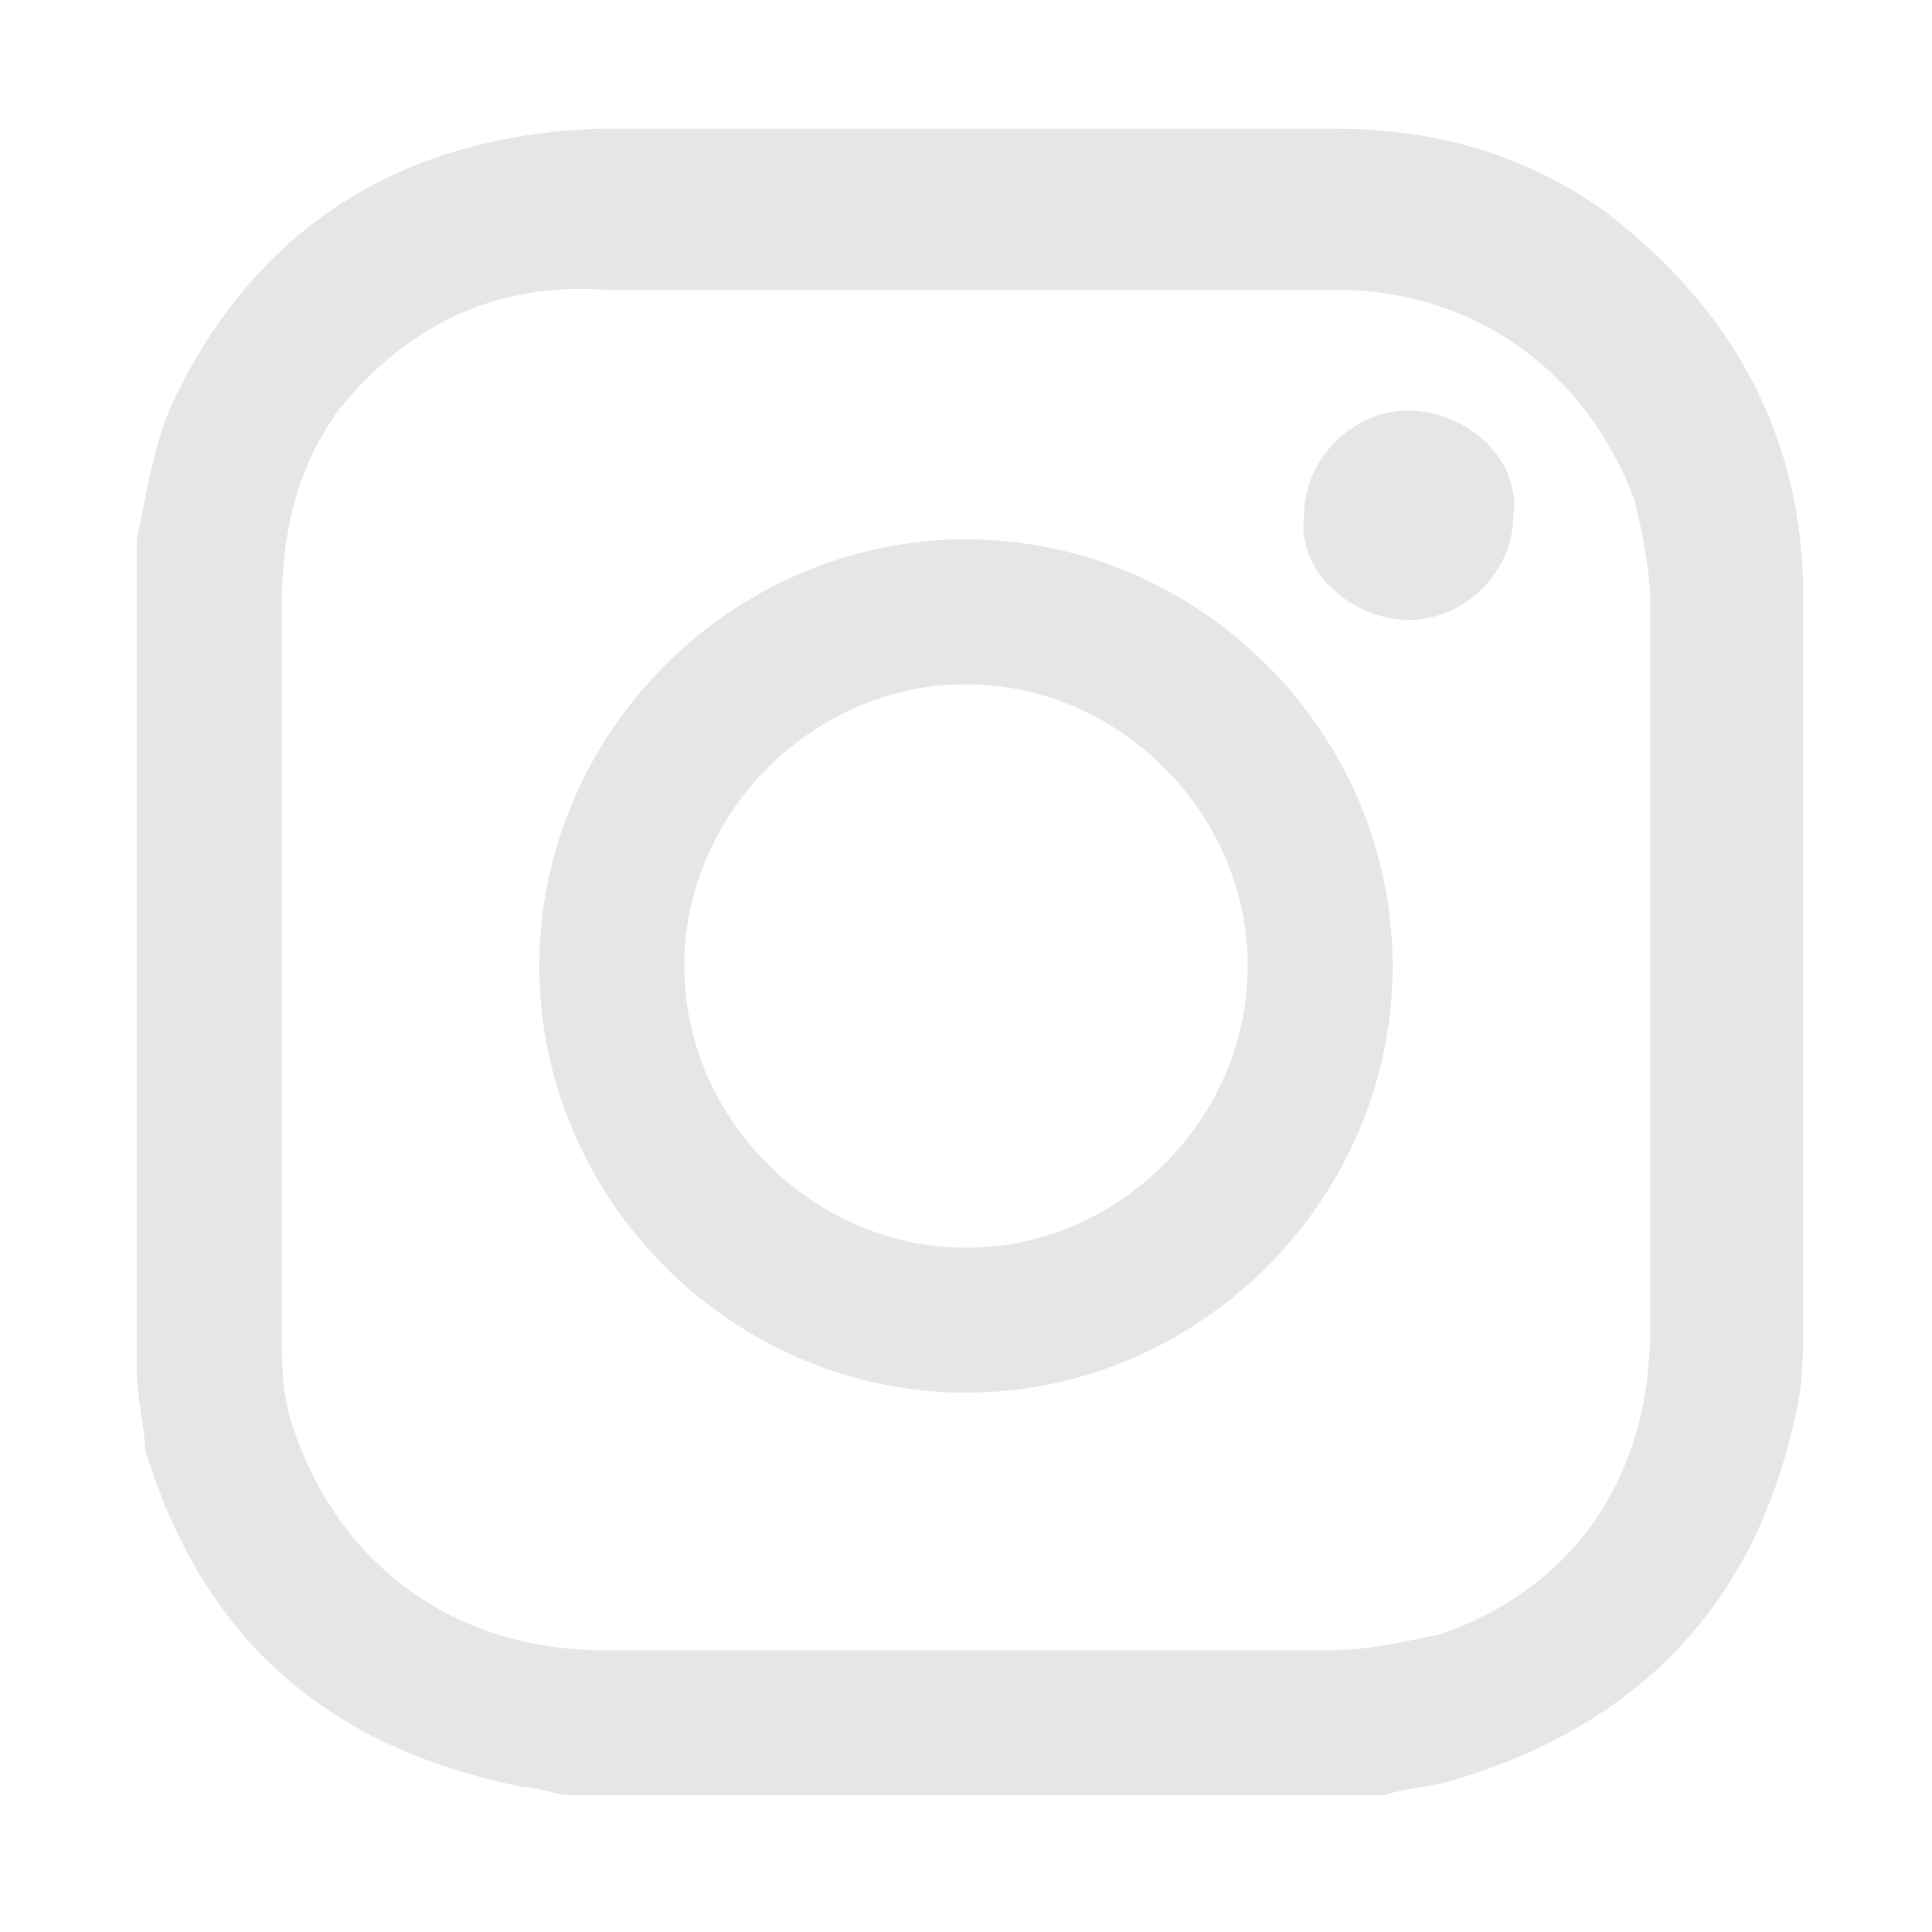
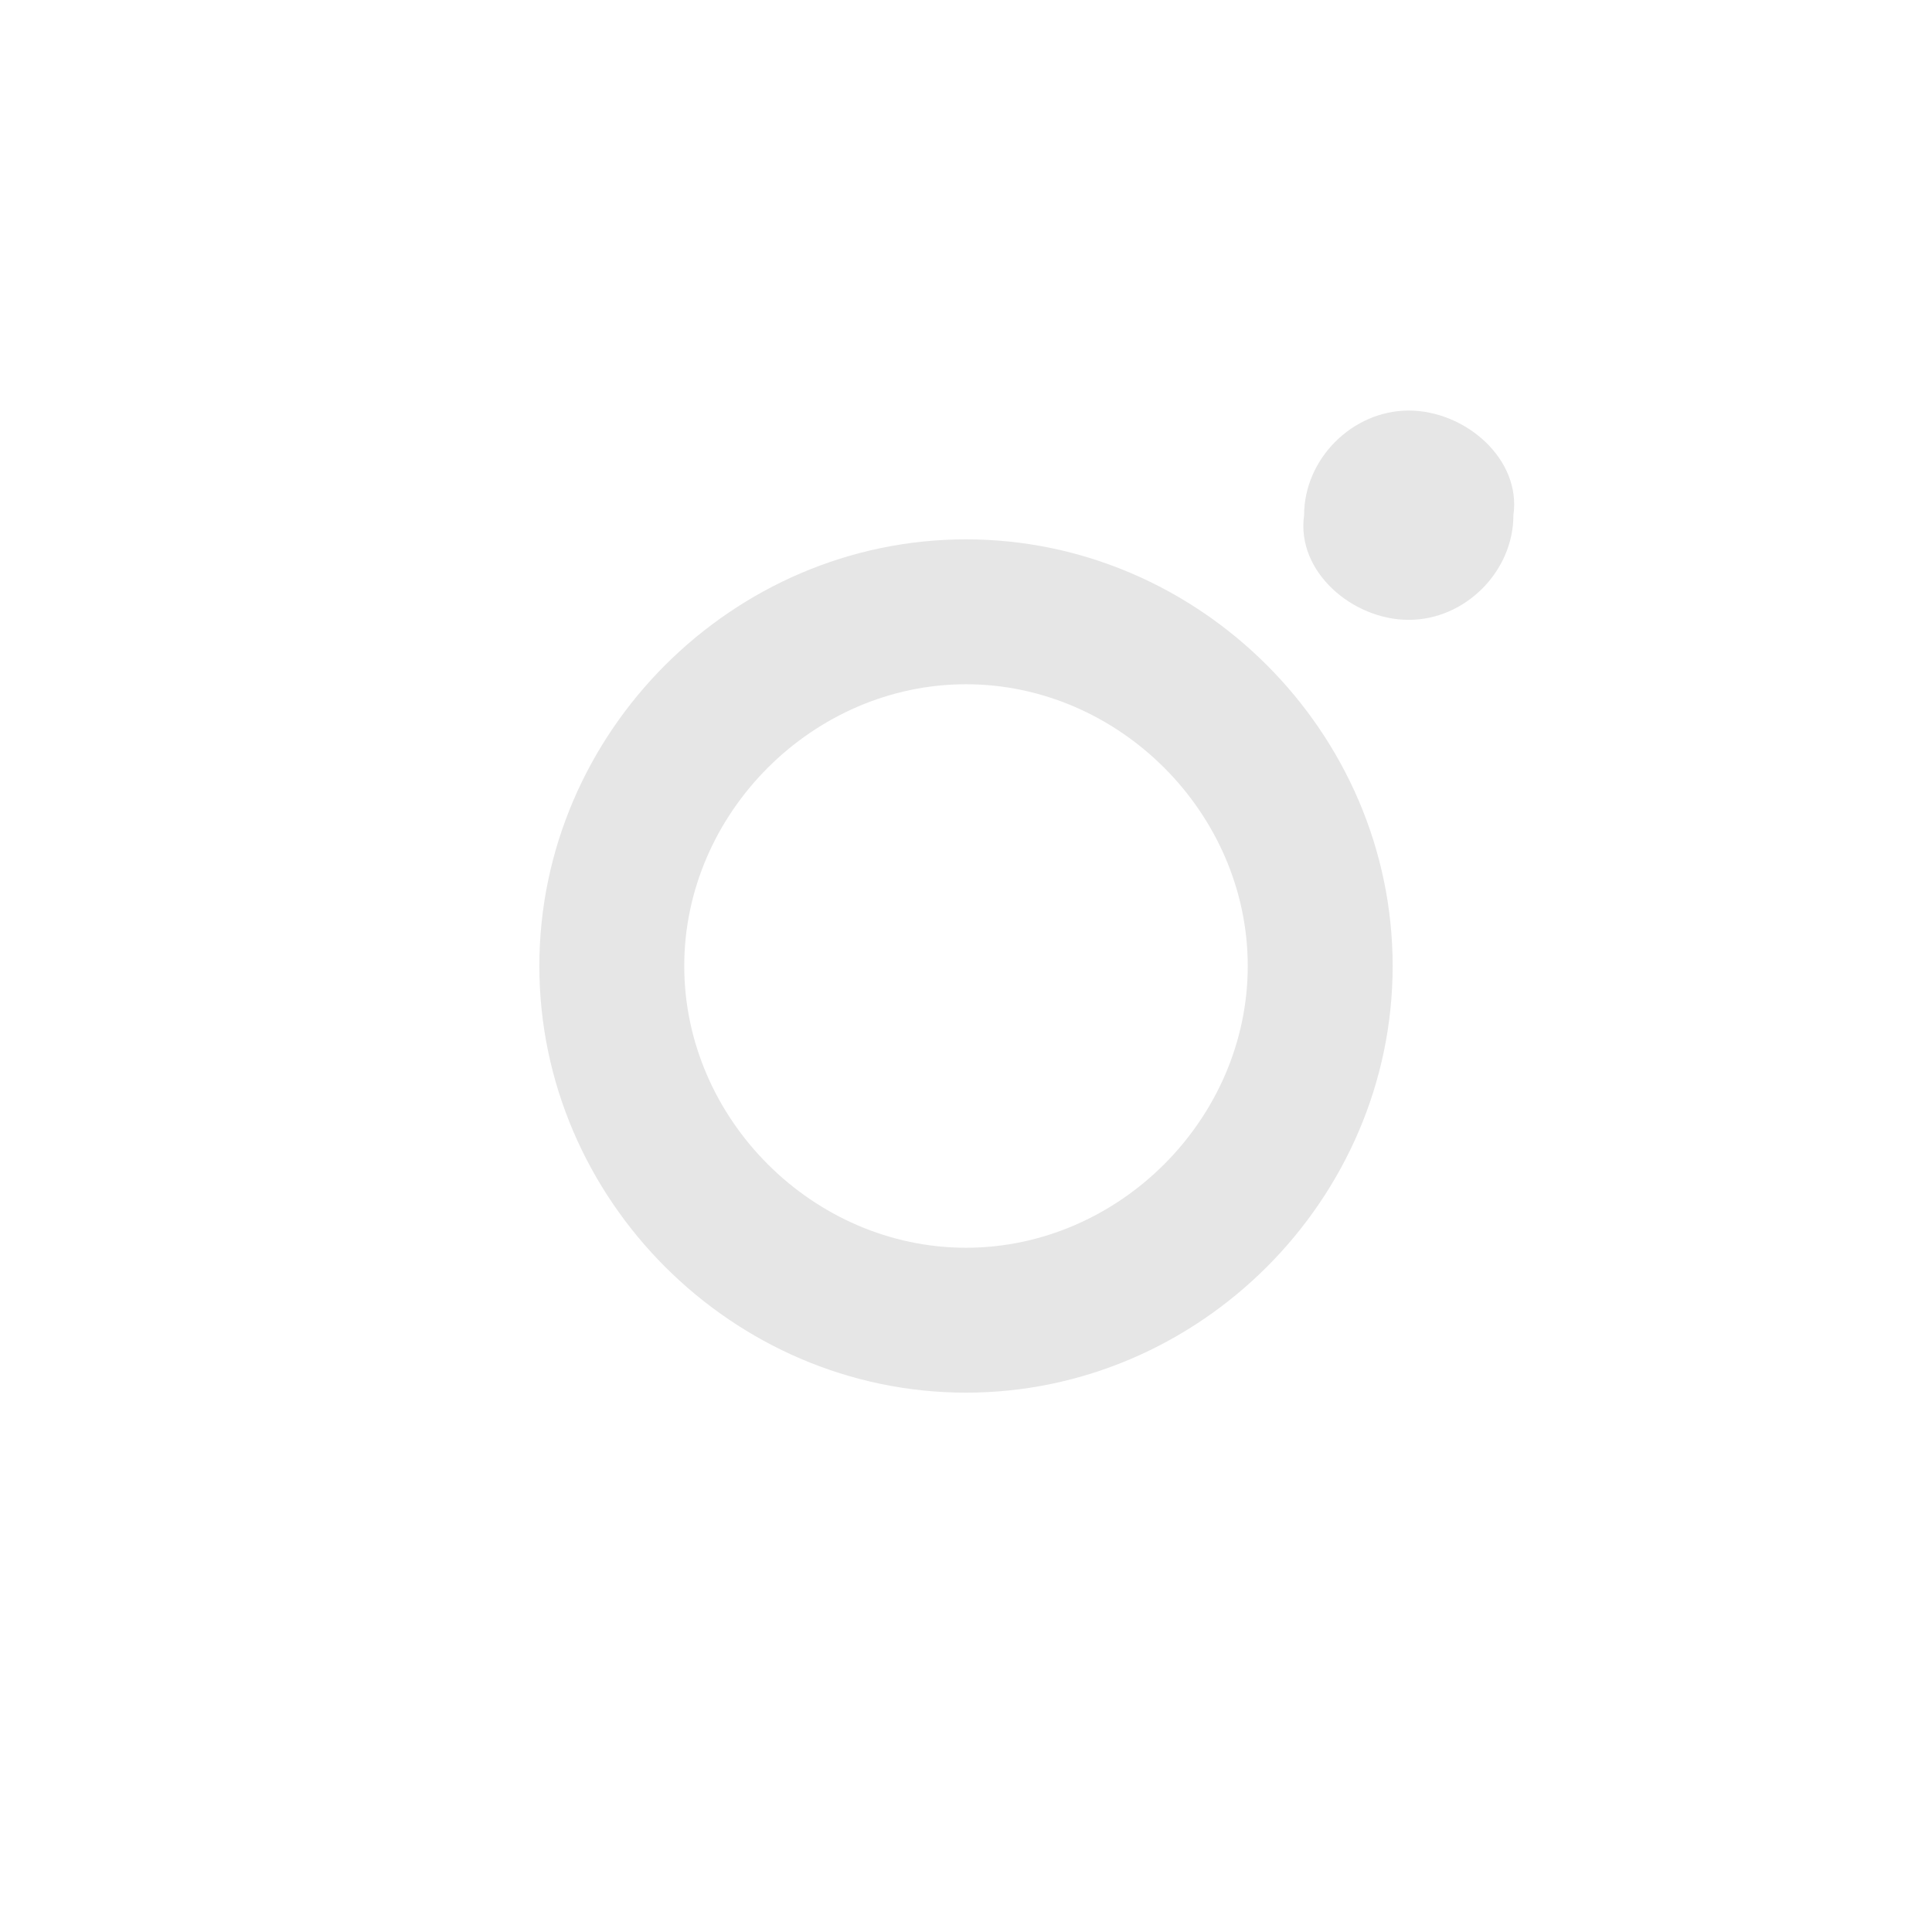
<svg xmlns="http://www.w3.org/2000/svg" version="1.1" id="Capa_1" x="0px" y="0px" viewBox="0 0 24 24" style="enable-background:new 0 0 24 24;" xml:space="preserve">
  <style type="text/css">
	.st0{fill:#E6E6E6;}
</style>
  <g>
-     <path class="st0" d="M1.7,17c0-3.4,0-6.7,0-10.1c0-0.1,0-0.1,0-0.2c0.1-0.5,0.2-1.1,0.4-1.6c1-2.2,2.8-3.4,5.3-3.5   c3.1,0,6.1,0,9.2,0c1.2,0,2.3,0.3,3.3,1c1.6,1.2,2.5,2.8,2.5,4.8c0,3,0,6,0,9c0,0.4,0,0.8-0.1,1.2c-0.5,2.3-1.9,3.8-4.2,4.5   c-0.3,0.1-0.6,0.1-0.9,0.2c-3.4,0-6.7,0-10.1,0c-0.2,0-0.4-0.1-0.6-0.1C4,21.7,2.5,20.3,1.8,18C1.8,17.7,1.7,17.4,1.7,17z M3.5,12   c0,1.5,0,3,0,4.5c0,0.5,0,0.9,0.2,1.4c0.6,1.6,2,2.6,3.8,2.6c3,0,6,0,9,0c0.5,0,0.9-0.1,1.4-0.2c1.7-0.6,2.6-2,2.6-3.8c0-3,0-6,0-9   c0-0.4-0.1-0.9-0.2-1.3c-0.6-1.6-2-2.6-3.7-2.6c-3,0-6,0-9.1,0C6.1,3.5,5,4.1,4.2,5.1C3.7,5.8,3.5,6.6,3.5,7.5   C3.5,9,3.5,10.5,3.5,12z" />
    <path class="st0" d="M17.3,12c0,2.9-2.4,5.3-5.3,5.3c-2.9,0-5.3-2.4-5.3-5.3c0-2.9,2.4-5.3,5.3-5.3C14.9,6.7,17.3,9.1,17.3,12z    M12,8.5c-1.9,0-3.5,1.6-3.5,3.5c0,1.9,1.6,3.5,3.5,3.5c1.9,0,3.5-1.6,3.5-3.5C15.5,10.1,13.9,8.5,12,8.5z" />
    <path class="st0" d="M17.5,5.1c0.7,0,1.4,0.6,1.3,1.3c0,0.7-0.6,1.3-1.3,1.3c-0.7,0-1.4-0.6-1.3-1.3C16.2,5.7,16.8,5.1,17.5,5.1z" />
  </g>
</svg>